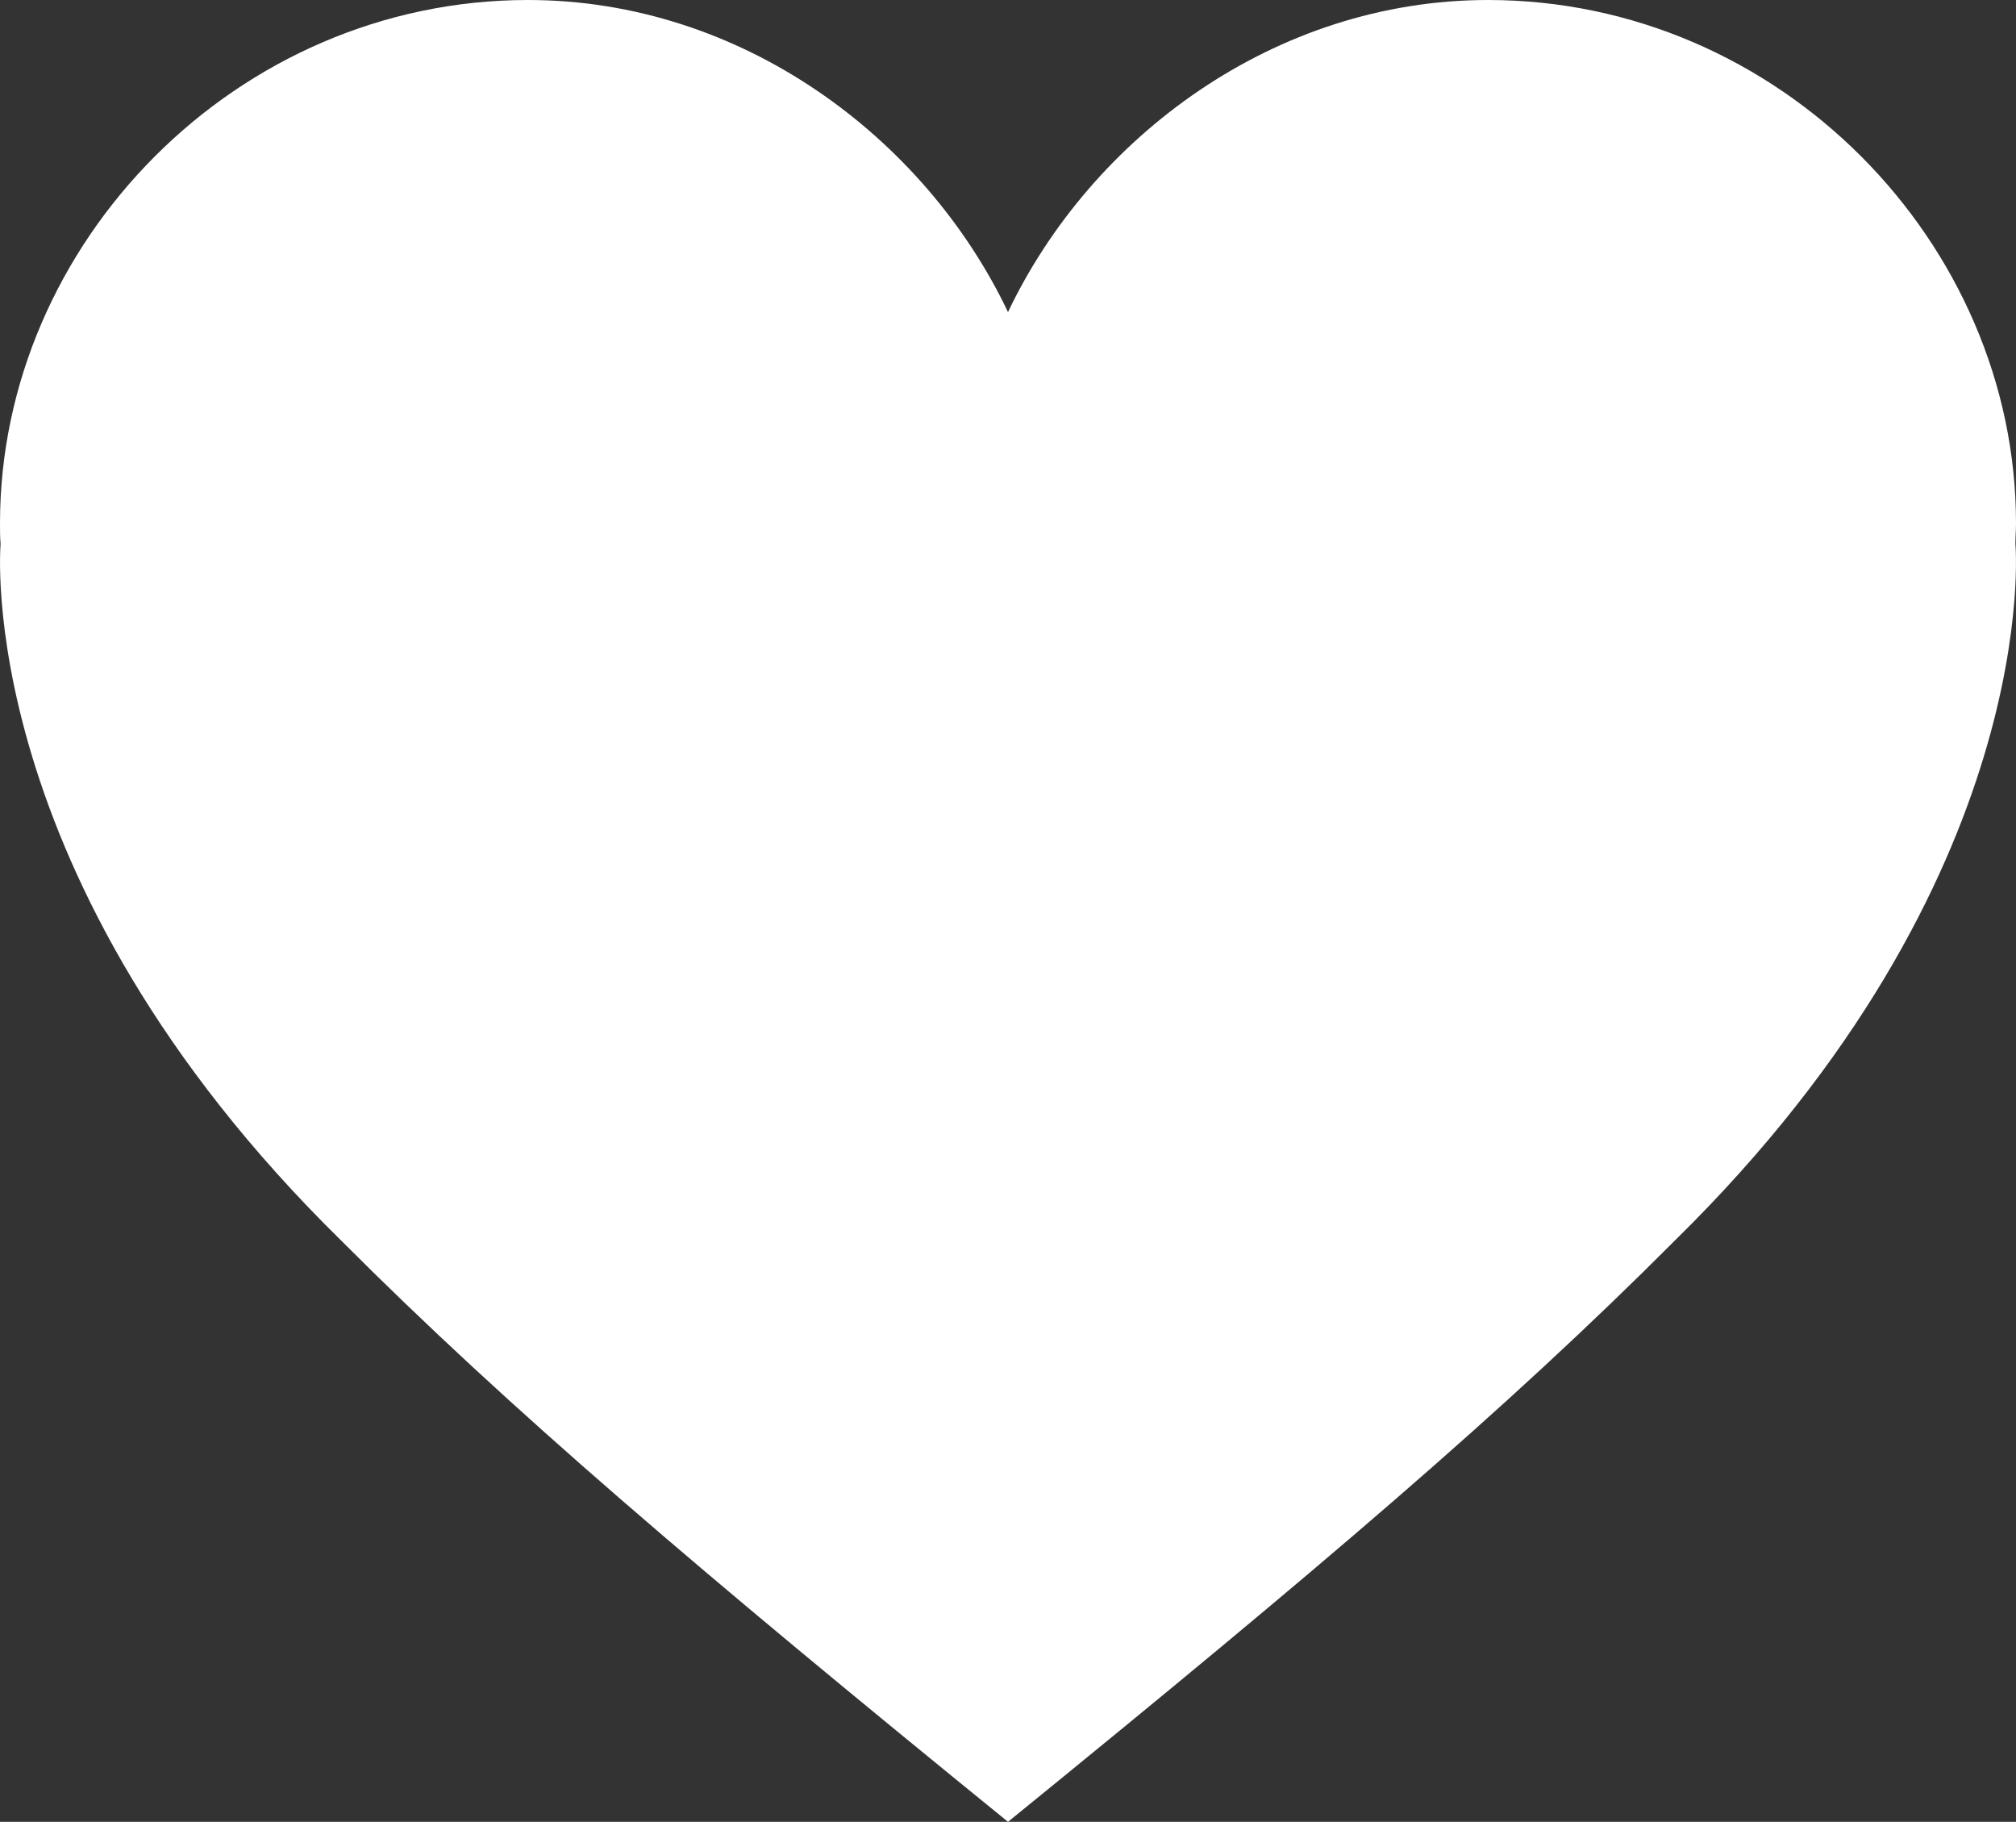
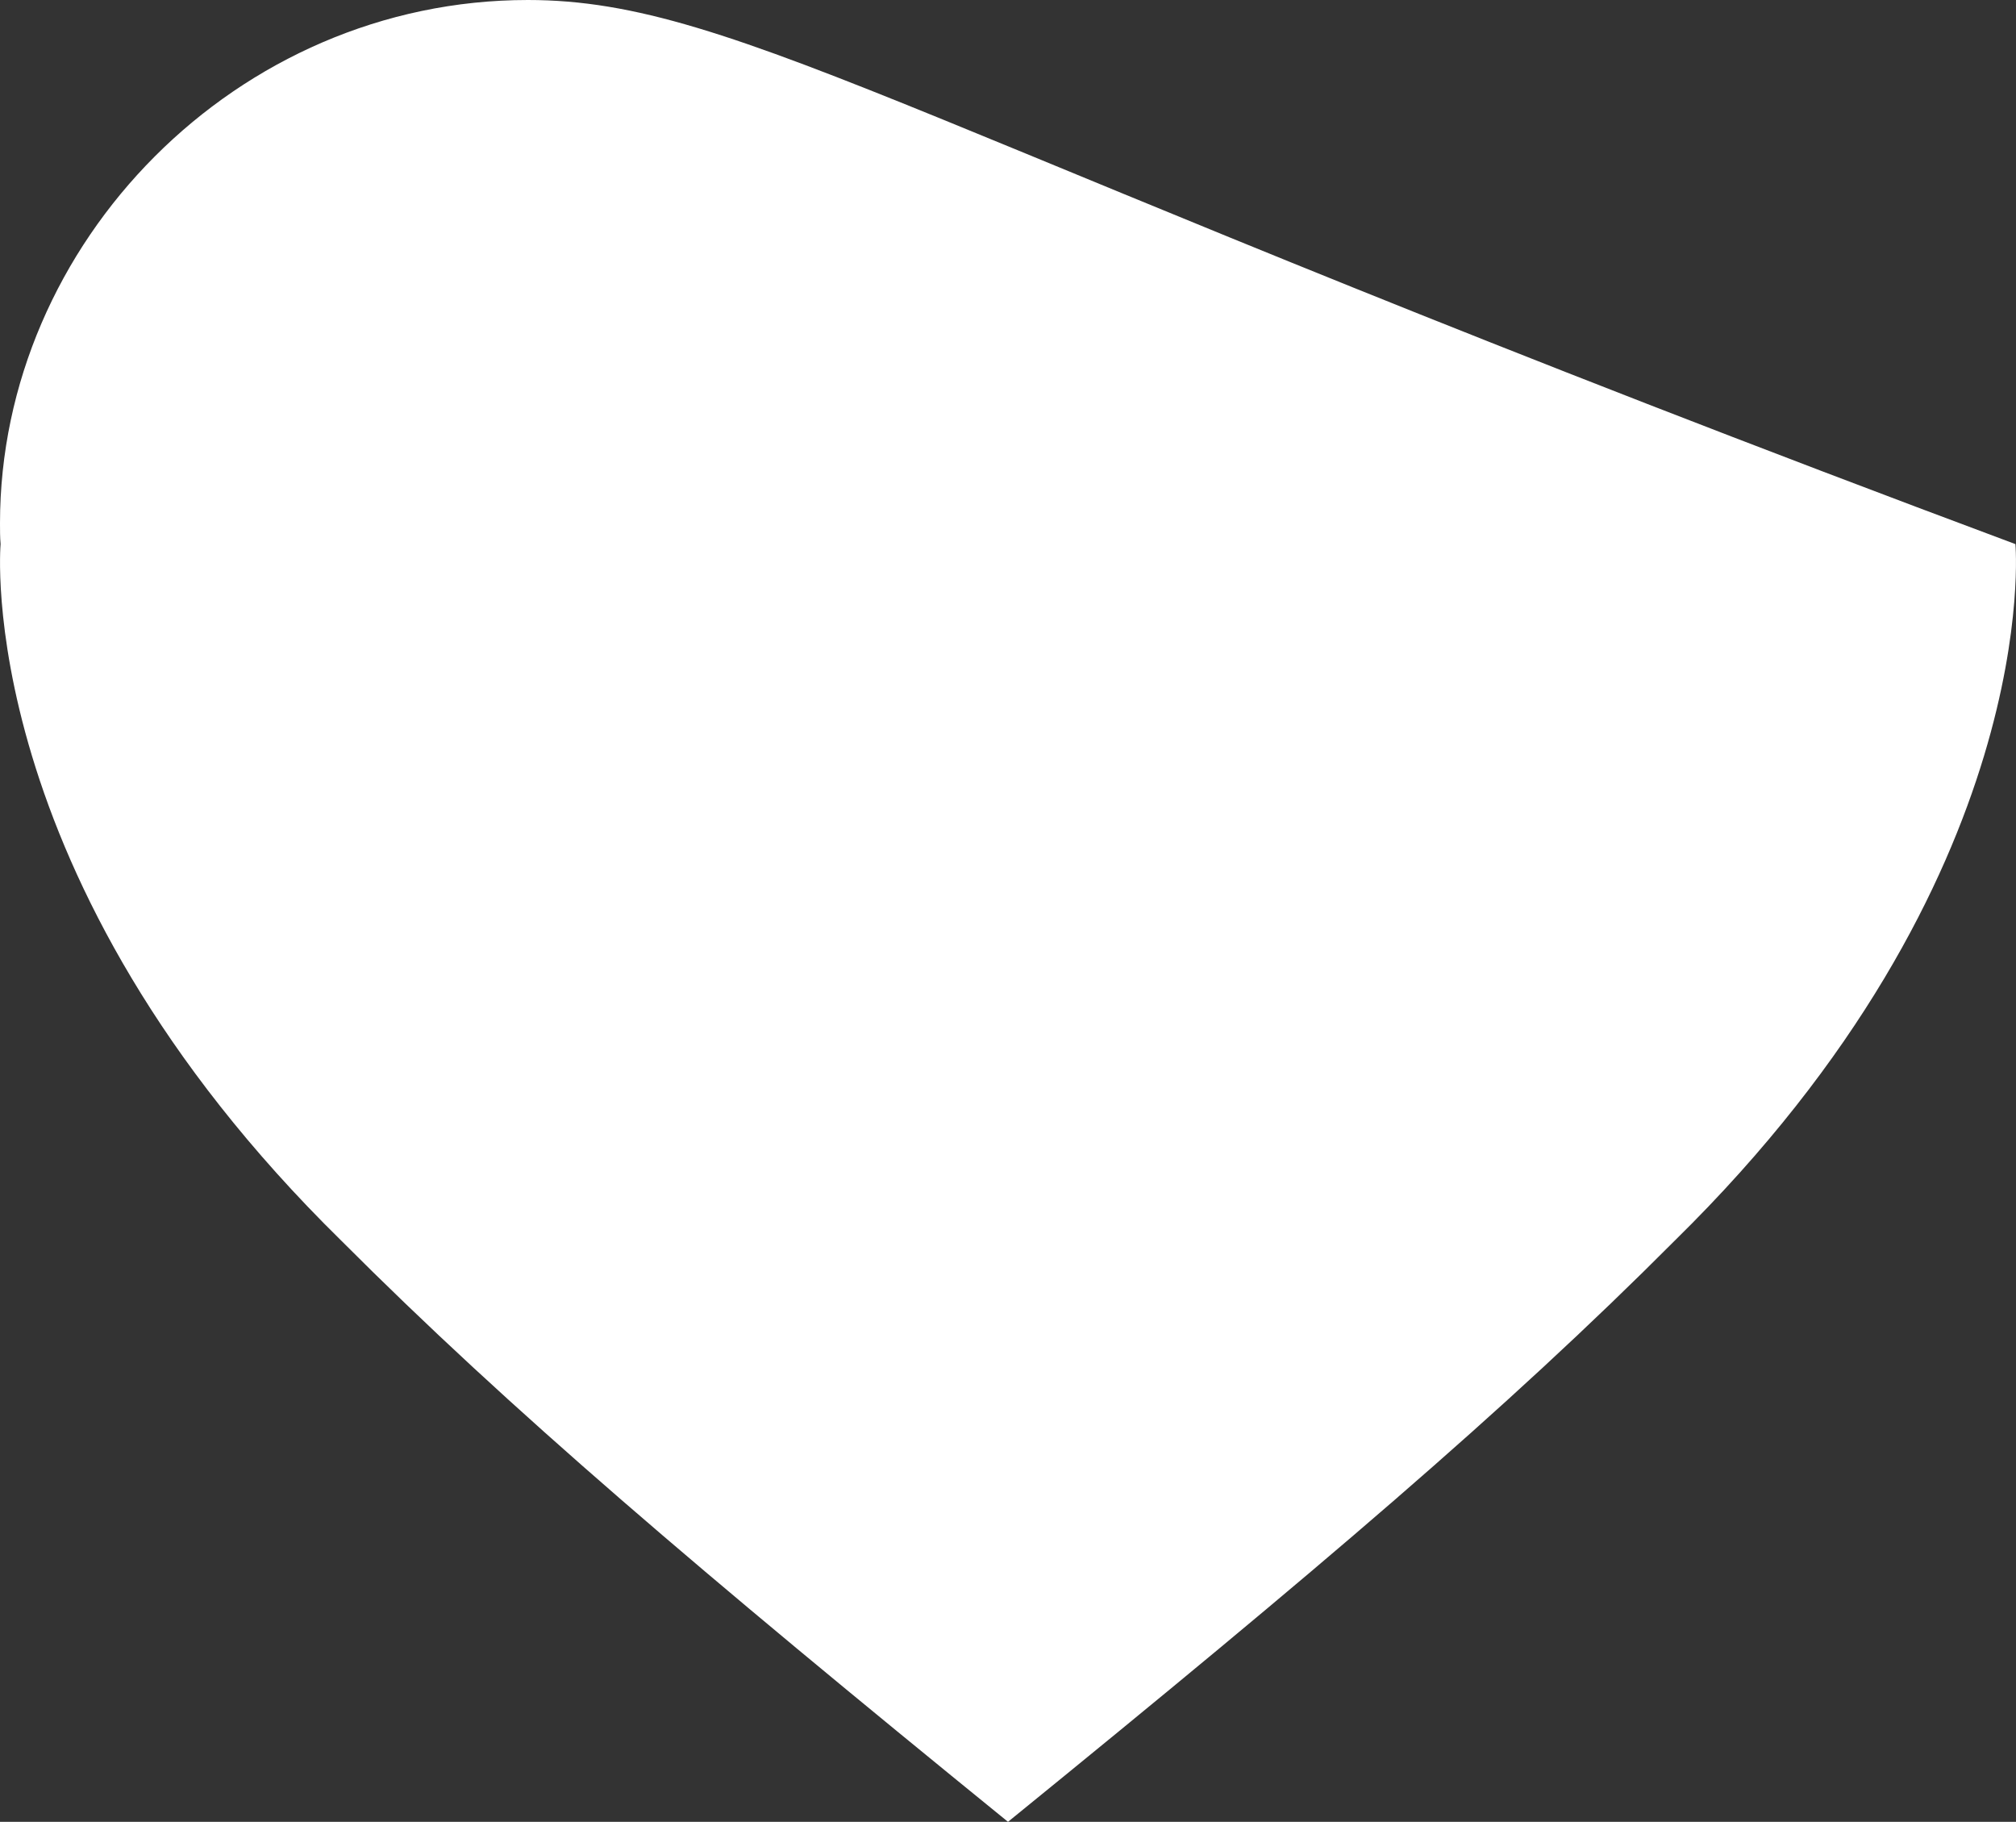
<svg xmlns="http://www.w3.org/2000/svg" id="Ebene_1" viewBox="0 0 67.78 61.24">
  <rect x="0" y="0" width="67.78" height="61.24" fill="#333333" stroke="none" />
  <defs>
    <style>.cls-1{fill:#fff;}</style>
  </defs>
-   <path class="cls-1" d="m67.76,18.29h0c0-.23.02-.47.02-.7,0-9.42-7.95-17.59-17.75-17.59-7.17,0-13.34,4.61-16.14,10.49h0C31.09,4.61,24.92,0,17.75,0,7.95,0,0,8.17,0,17.59c0,.23,0,.47.02.7h0s-1,11.19,11.45,23.41c5.66,5.67,12,11.07,22.42,19.54,10.42-8.47,16.76-13.86,22.42-19.54,12.45-12.22,11.45-23.41,11.45-23.41Z" />
+   <path class="cls-1" d="m67.76,18.29h0h0C31.09,4.61,24.92,0,17.75,0,7.95,0,0,8.17,0,17.59c0,.23,0,.47.02.7h0s-1,11.19,11.45,23.41c5.66,5.67,12,11.07,22.42,19.54,10.42-8.47,16.76-13.86,22.42-19.54,12.45-12.22,11.45-23.41,11.45-23.41Z" />
</svg>